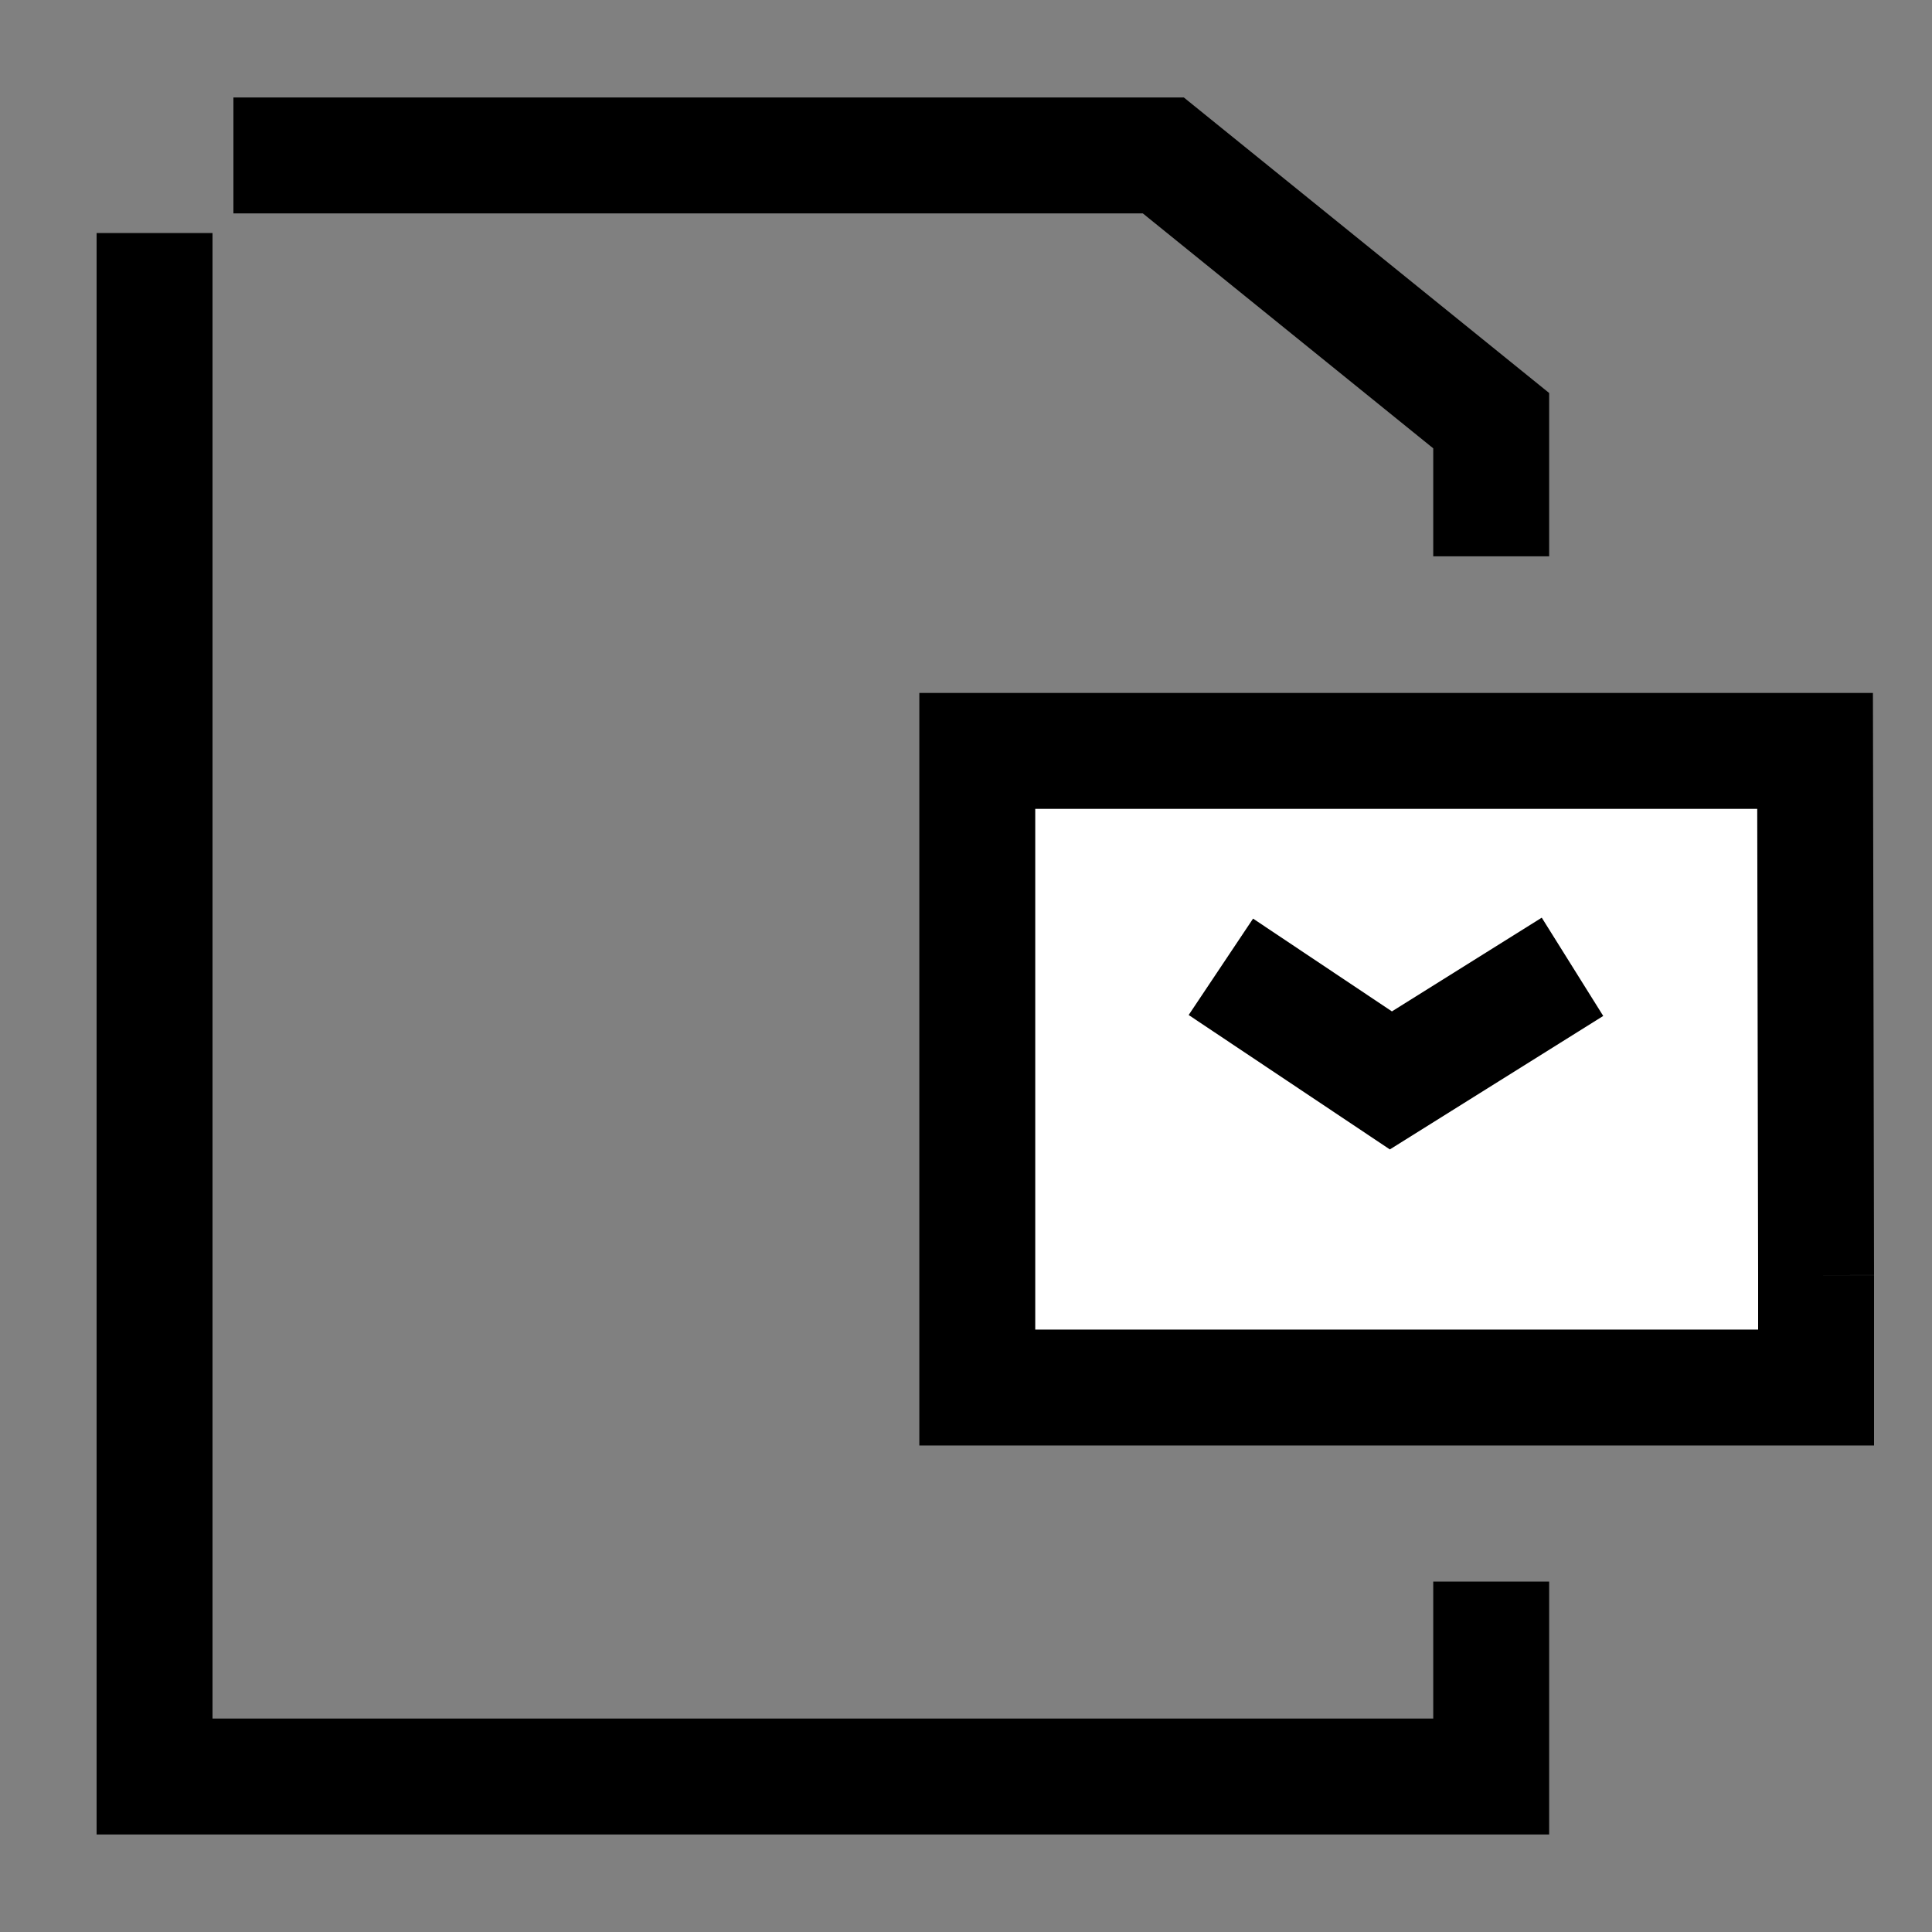
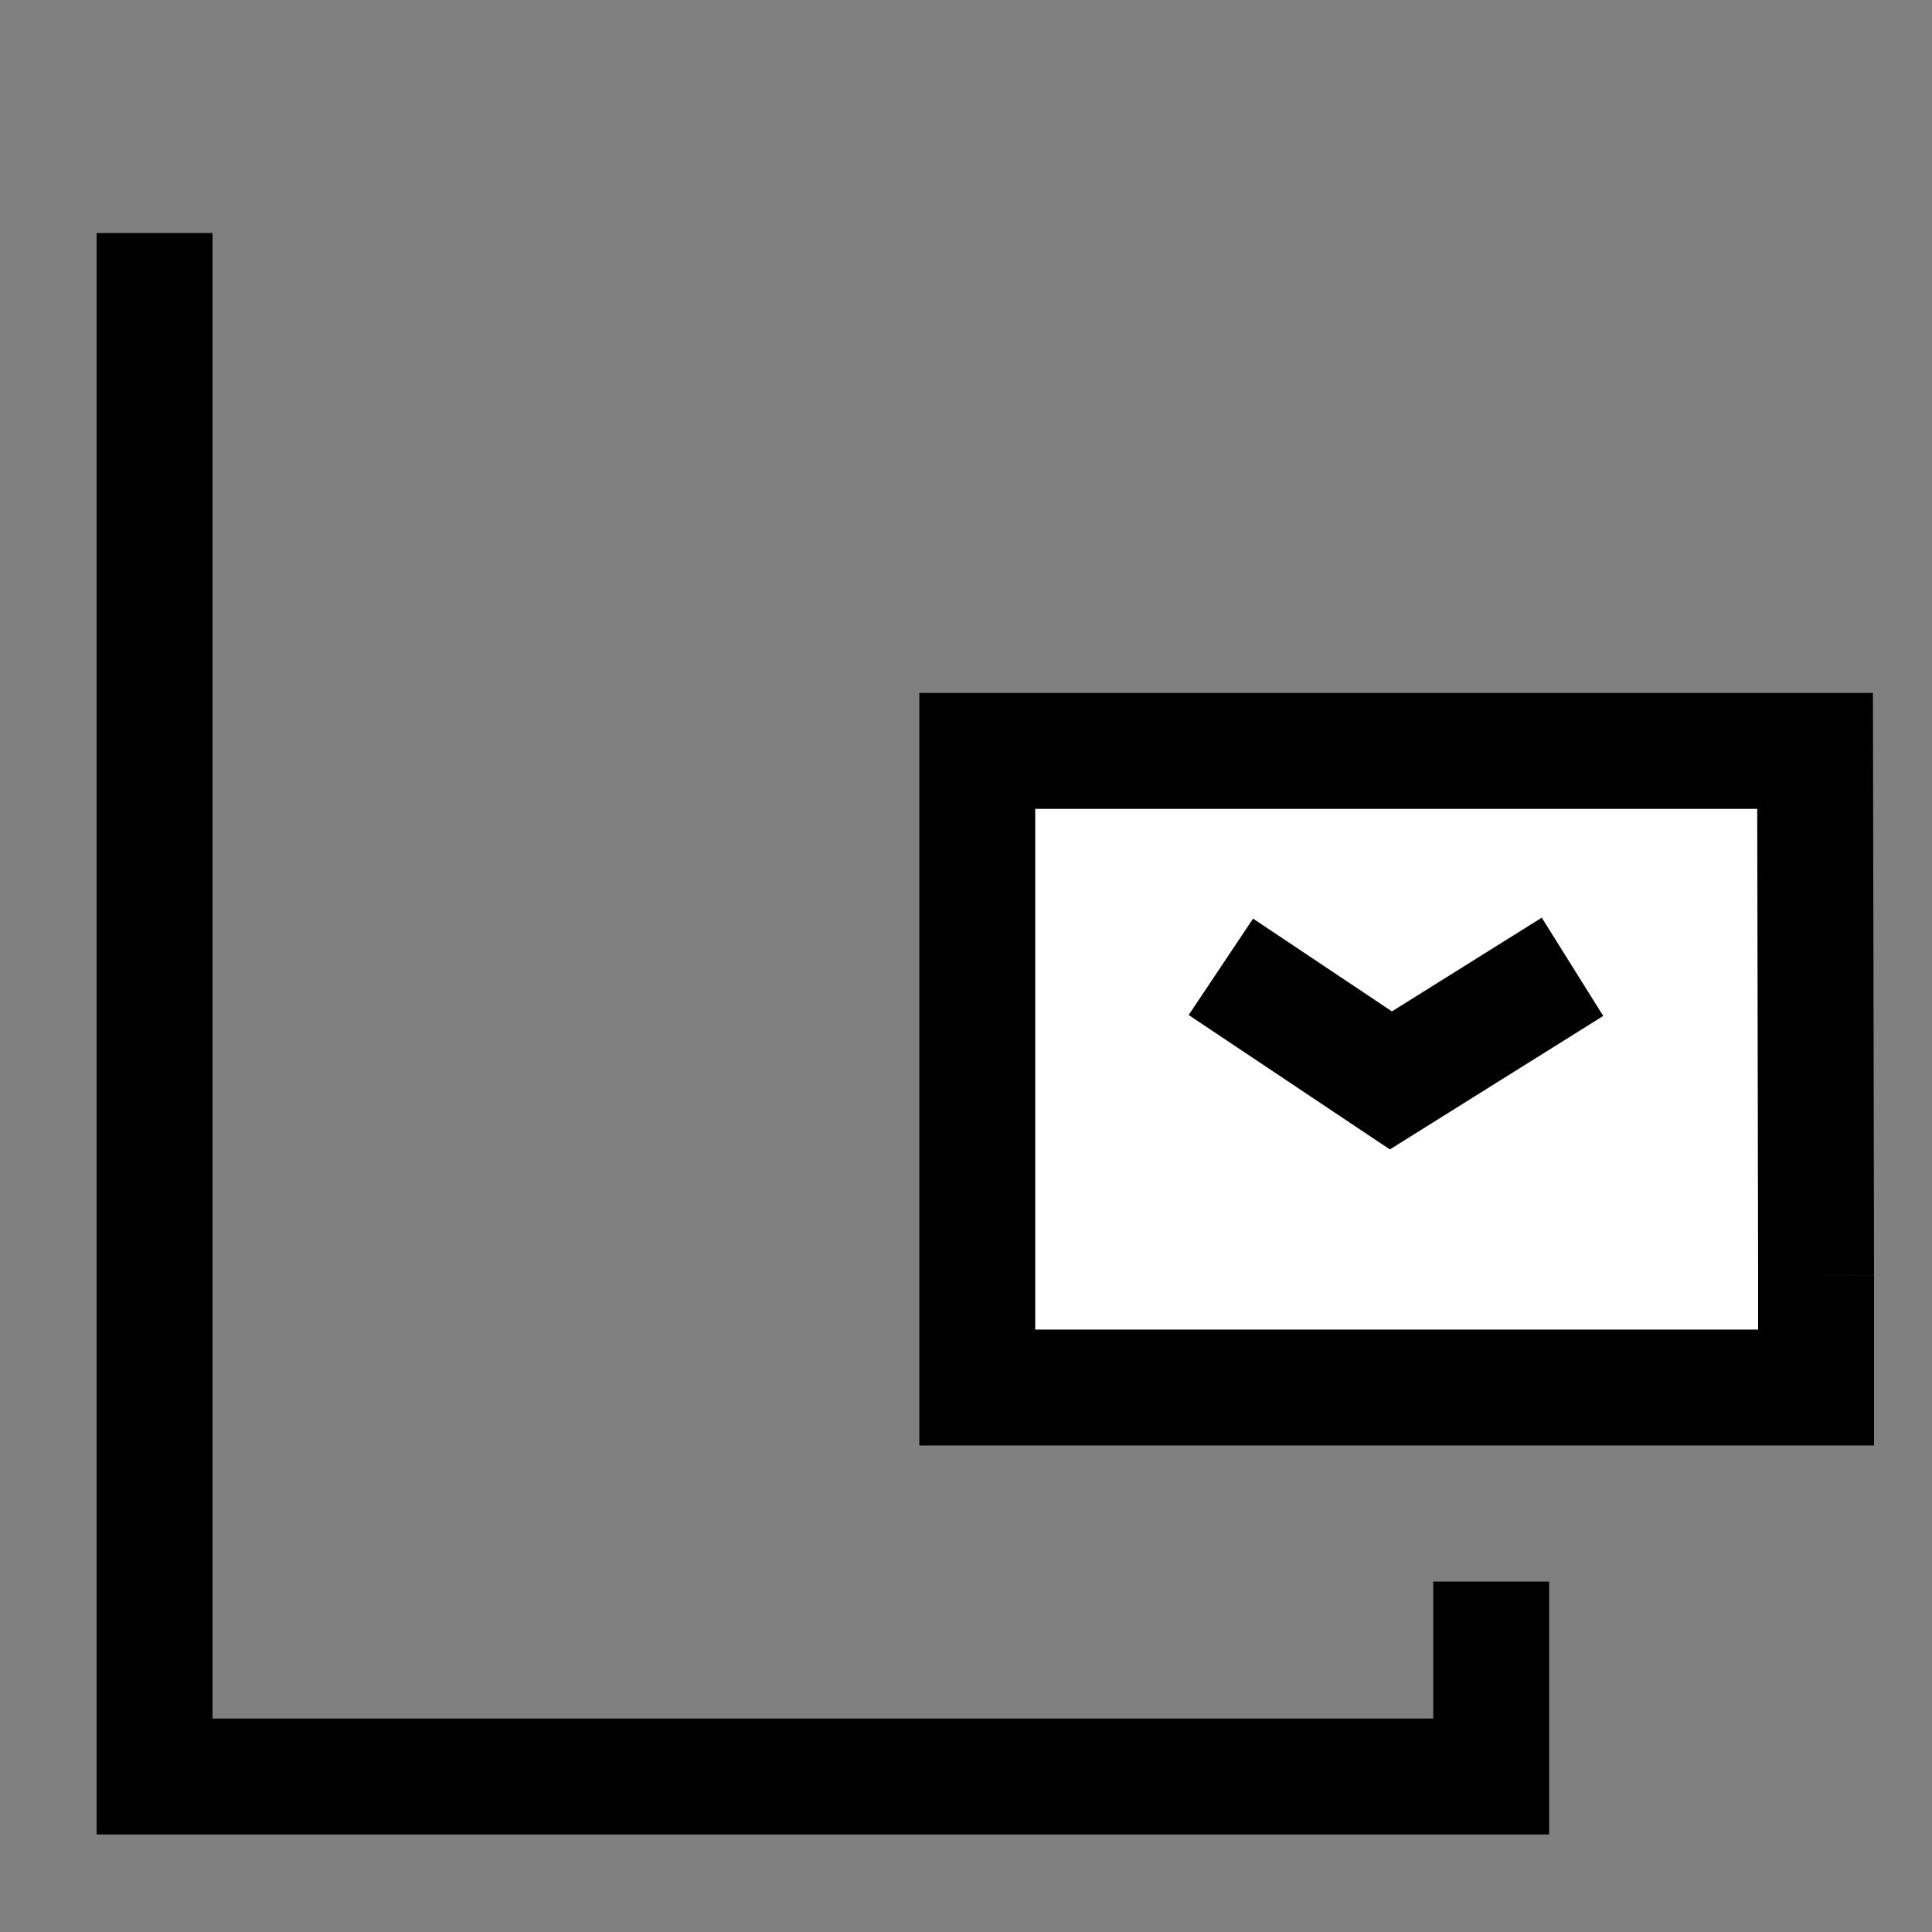
<svg xmlns="http://www.w3.org/2000/svg" width="50" height="50" viewBox="0 0 50 50">
  <rect x="0" y="0" width="50" height="50" fill="#808080" stroke="none" />
  <defs>
    <clipPath id="clip-path">
      <rect id="Rectangle_60959" data-name="Rectangle 60959" width="50" height="50" transform="translate(243 2042)" fill="#c9c9c9" opacity="0.248" />
    </clipPath>
  </defs>
  <g id="HTML_Email_Template_Signature" data-name="HTML Email Template/Signature" transform="translate(-243 -2042)" clip-path="url(#clip-path)">
    <path id="Path_130475" data-name="Path 130475" d="M52.636,15.568,52.61,2H30.928V18.476H52.636V15.568" transform="translate(237.364 2059.433)" fill="#fff" stroke="#000" stroke-miterlimit="10" stroke-width="3" />
    <path id="Path_130476" data-name="Path 130476" d="M0,9.1,2.94,4.7,0,0" transform="translate(283.696 2067.021) rotate(90)" fill="none" stroke="#000" stroke-miterlimit="10" stroke-width="3" />
    <g id="Group_134932" data-name="Group 134932" transform="translate(245 2044.023)">
      <g id="Group_134933" data-name="Group 134933">
        <path id="Path_130477" data-name="Path 130477" d="M36.592,38.908v5.045H2V4.008" fill="none" stroke="#000" stroke-width="3" />
-         <path id="Path_130478" data-name="Path 130478" d="M4.041,2H28.107l8.485,6.864v3.511" fill="none" stroke="#000" stroke-width="3" />
      </g>
    </g>
  </g>
</svg>